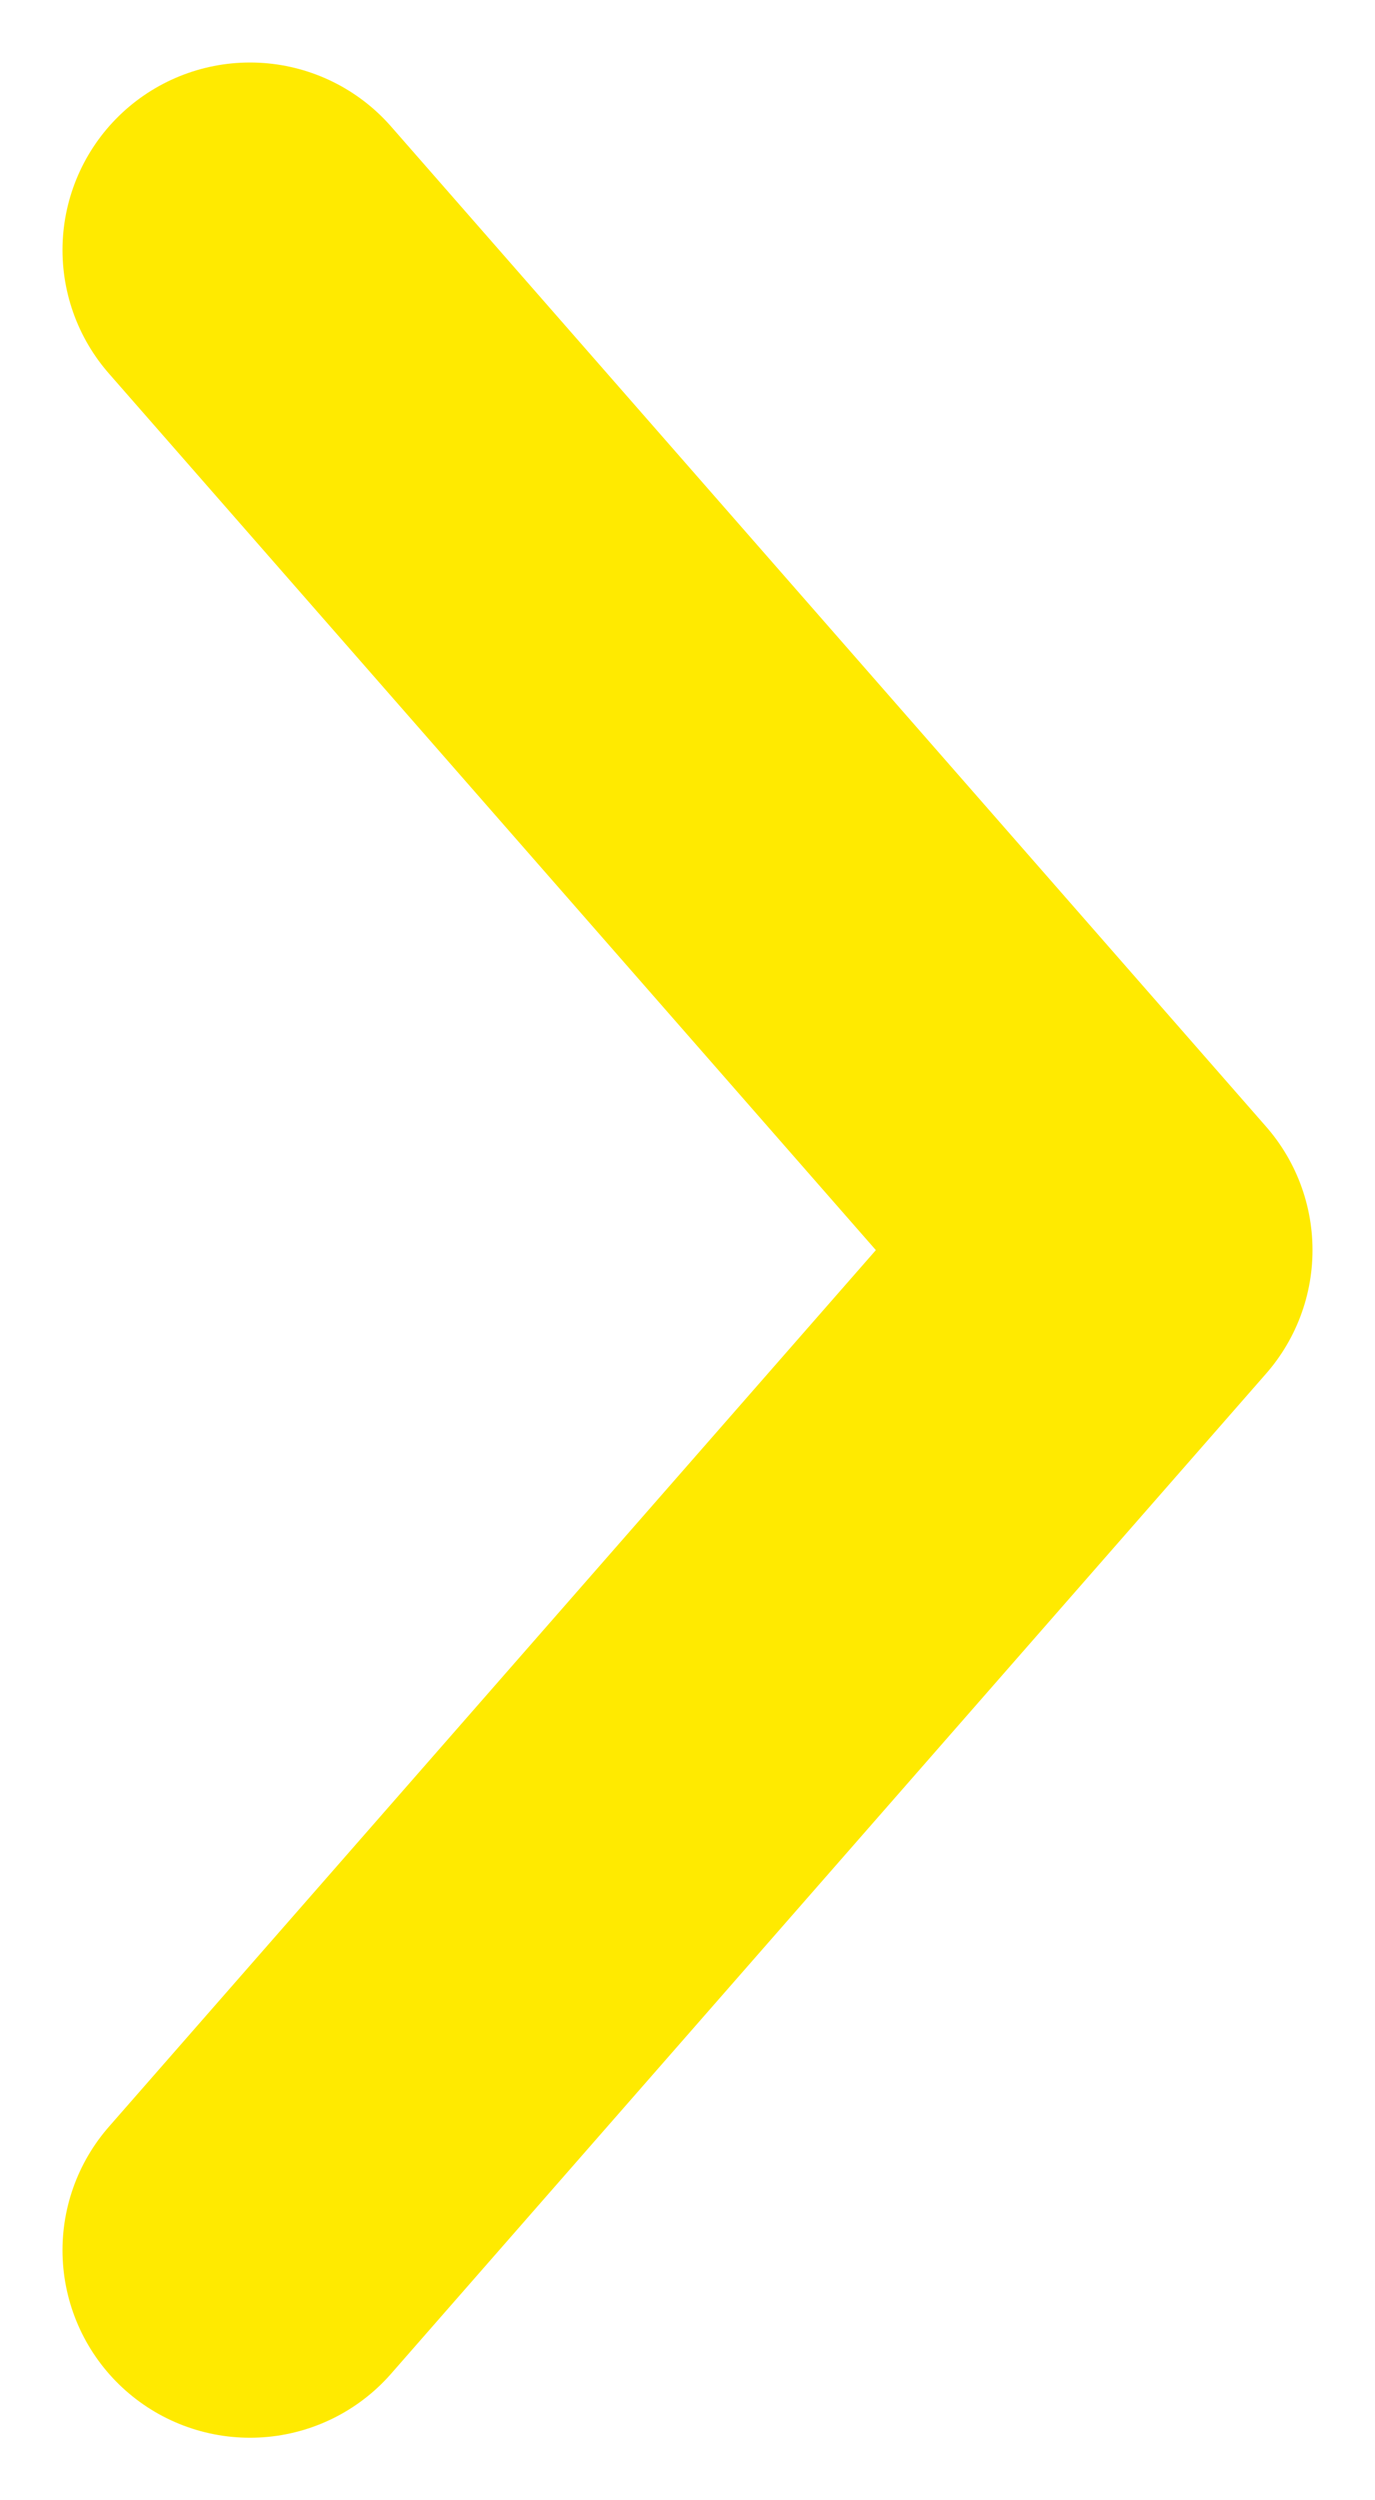
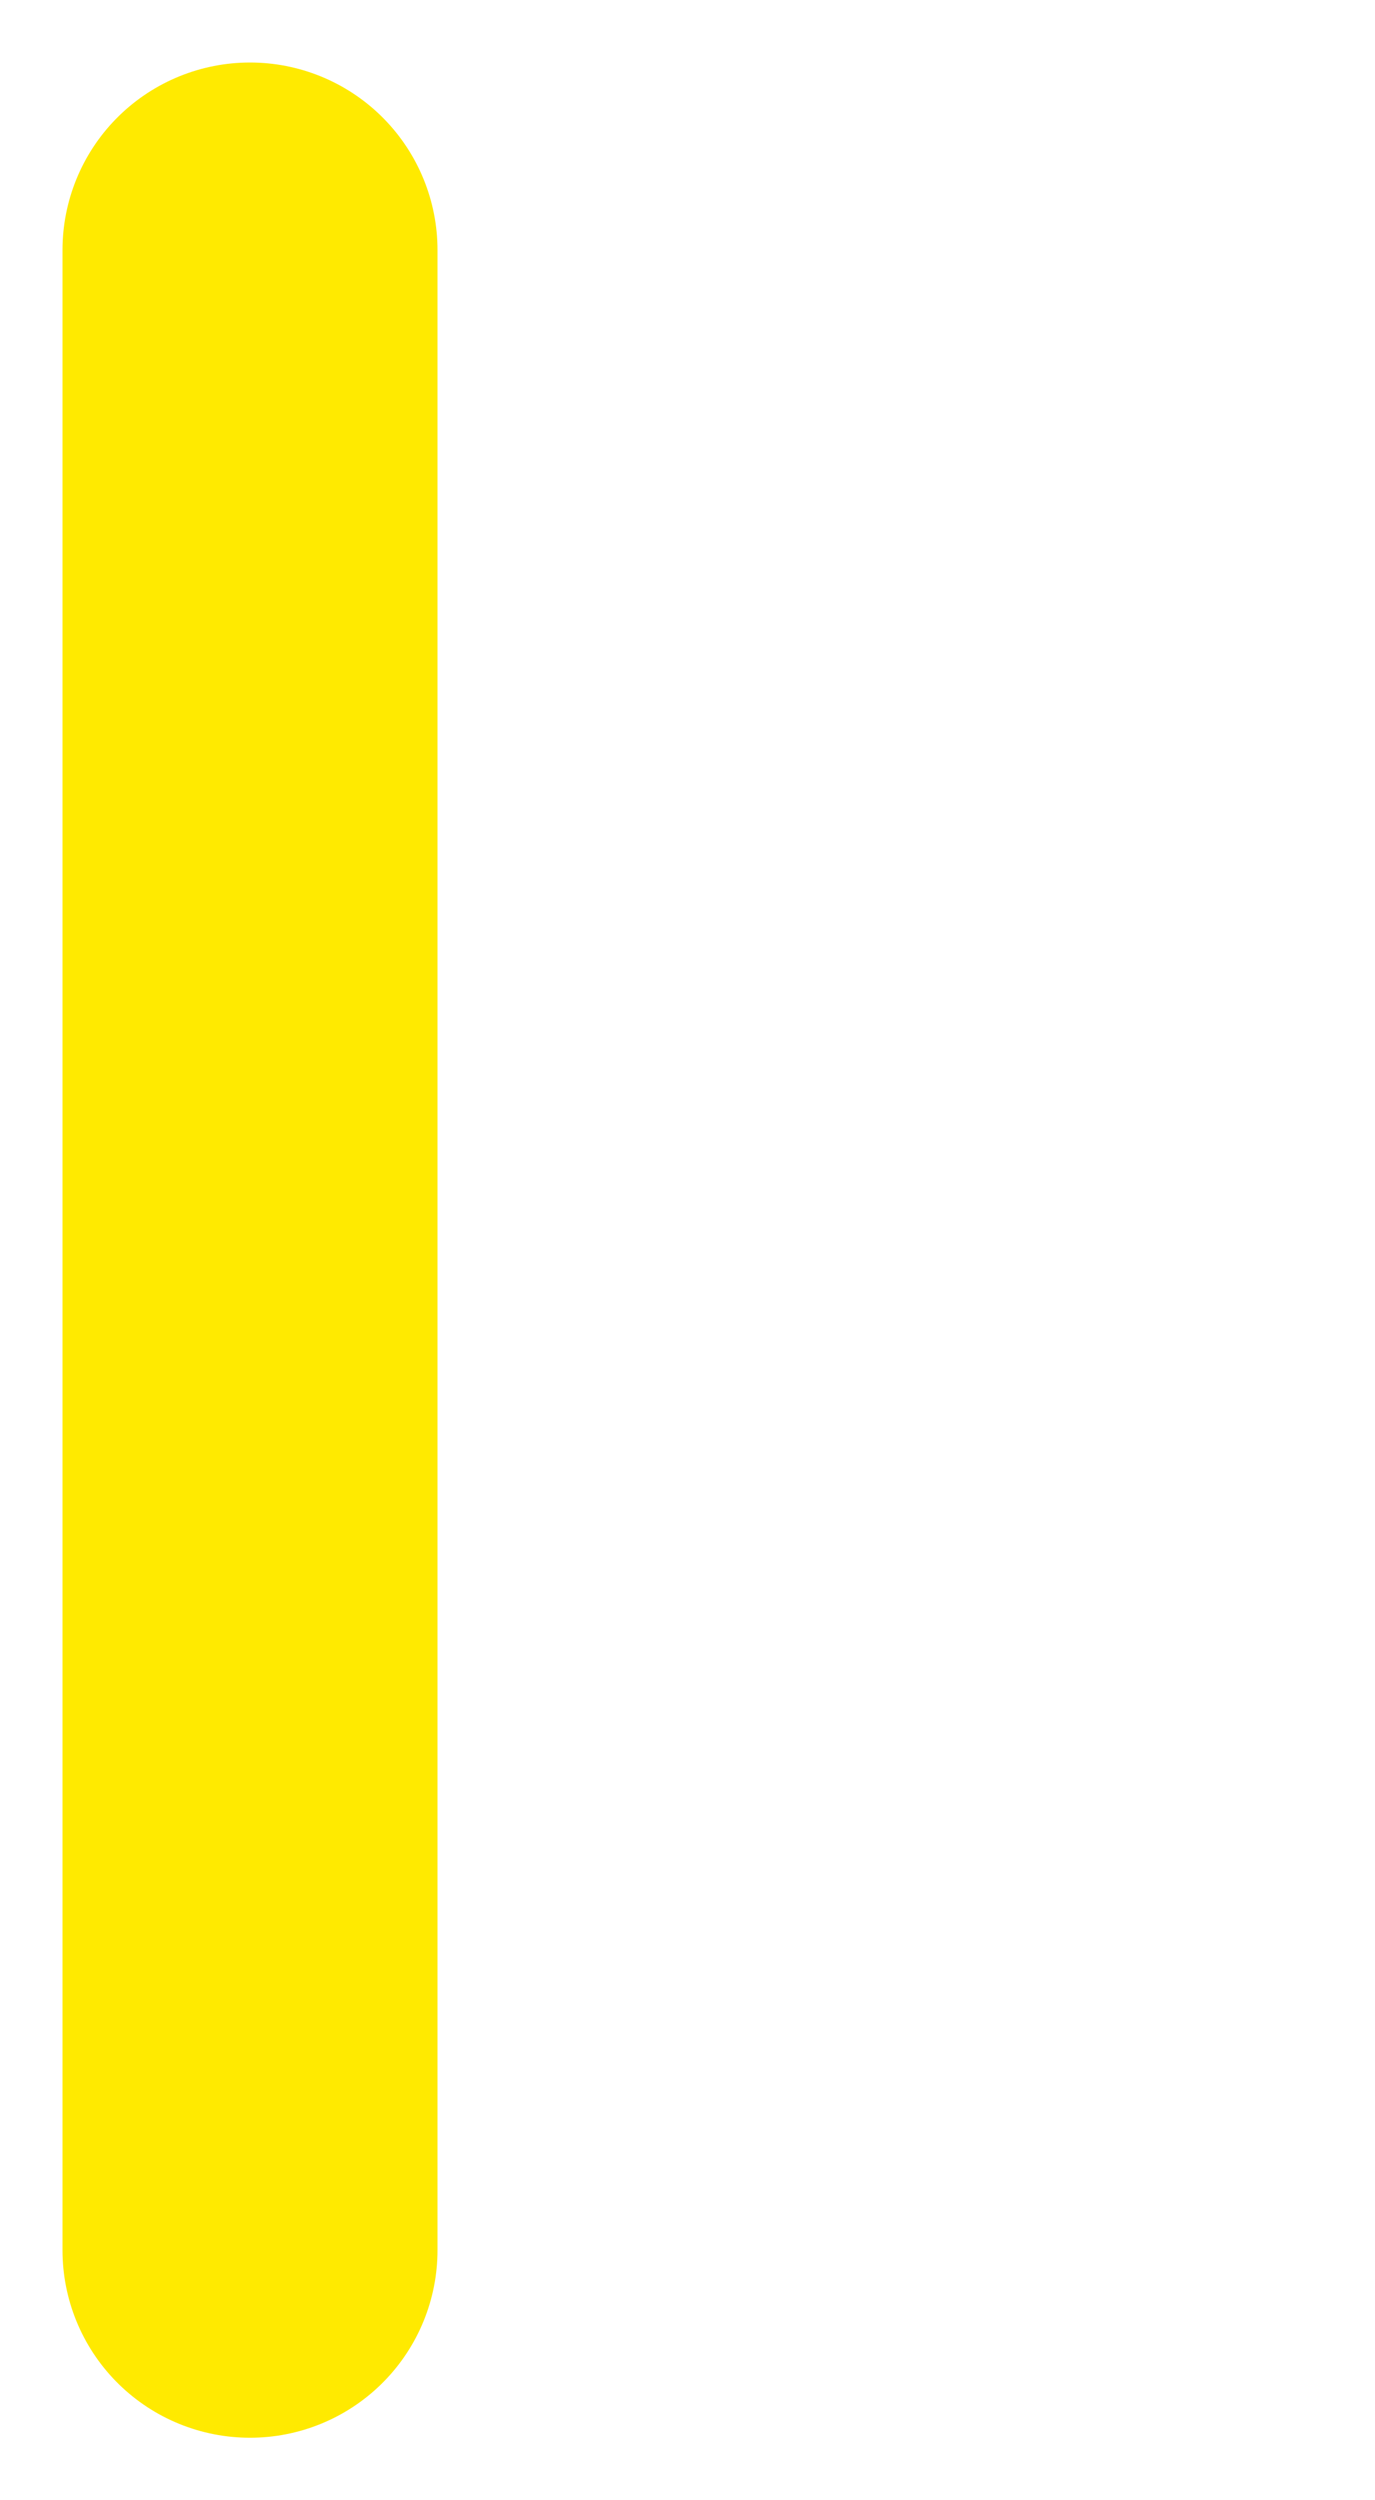
<svg xmlns="http://www.w3.org/2000/svg" width="11" height="20" viewBox="0 0 11 20" fill="none">
-   <path d="M2 18L9 10L2 2" stroke="#FFEA00" stroke-width="3" stroke-linecap="round" stroke-linejoin="round" />
+   <path d="M2 18L2 2" stroke="#FFEA00" stroke-width="3" stroke-linecap="round" stroke-linejoin="round" />
</svg>